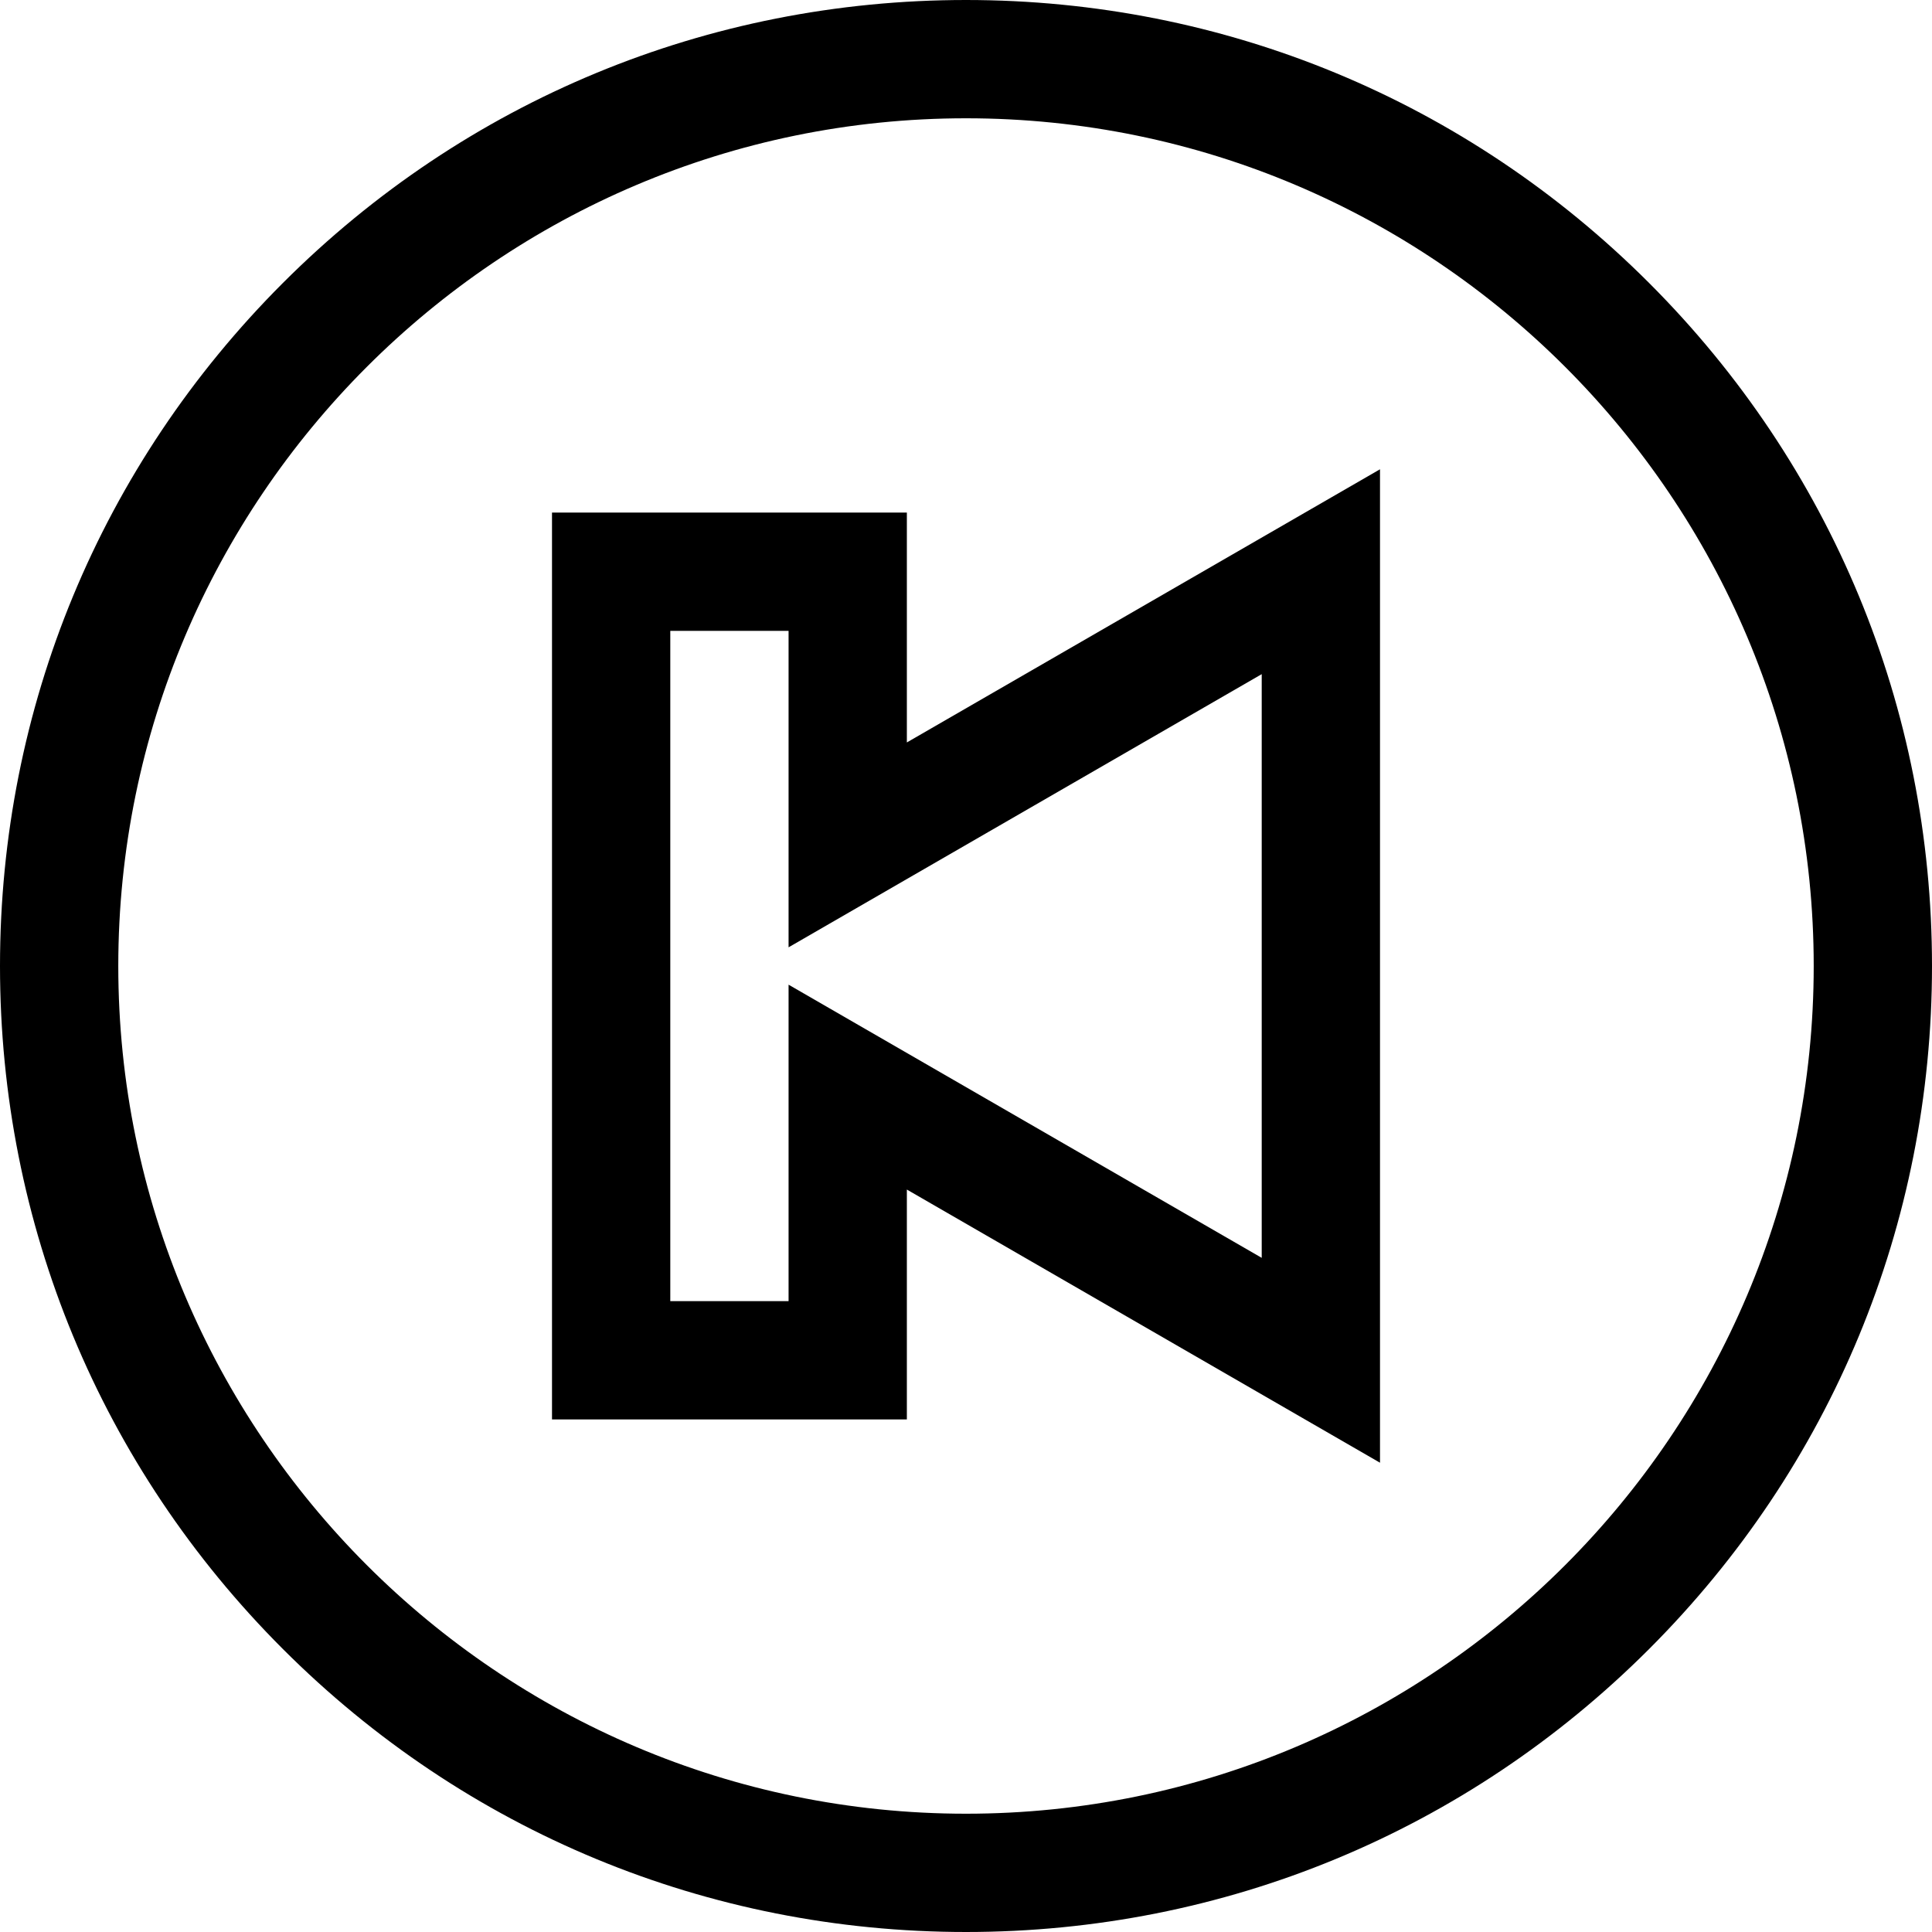
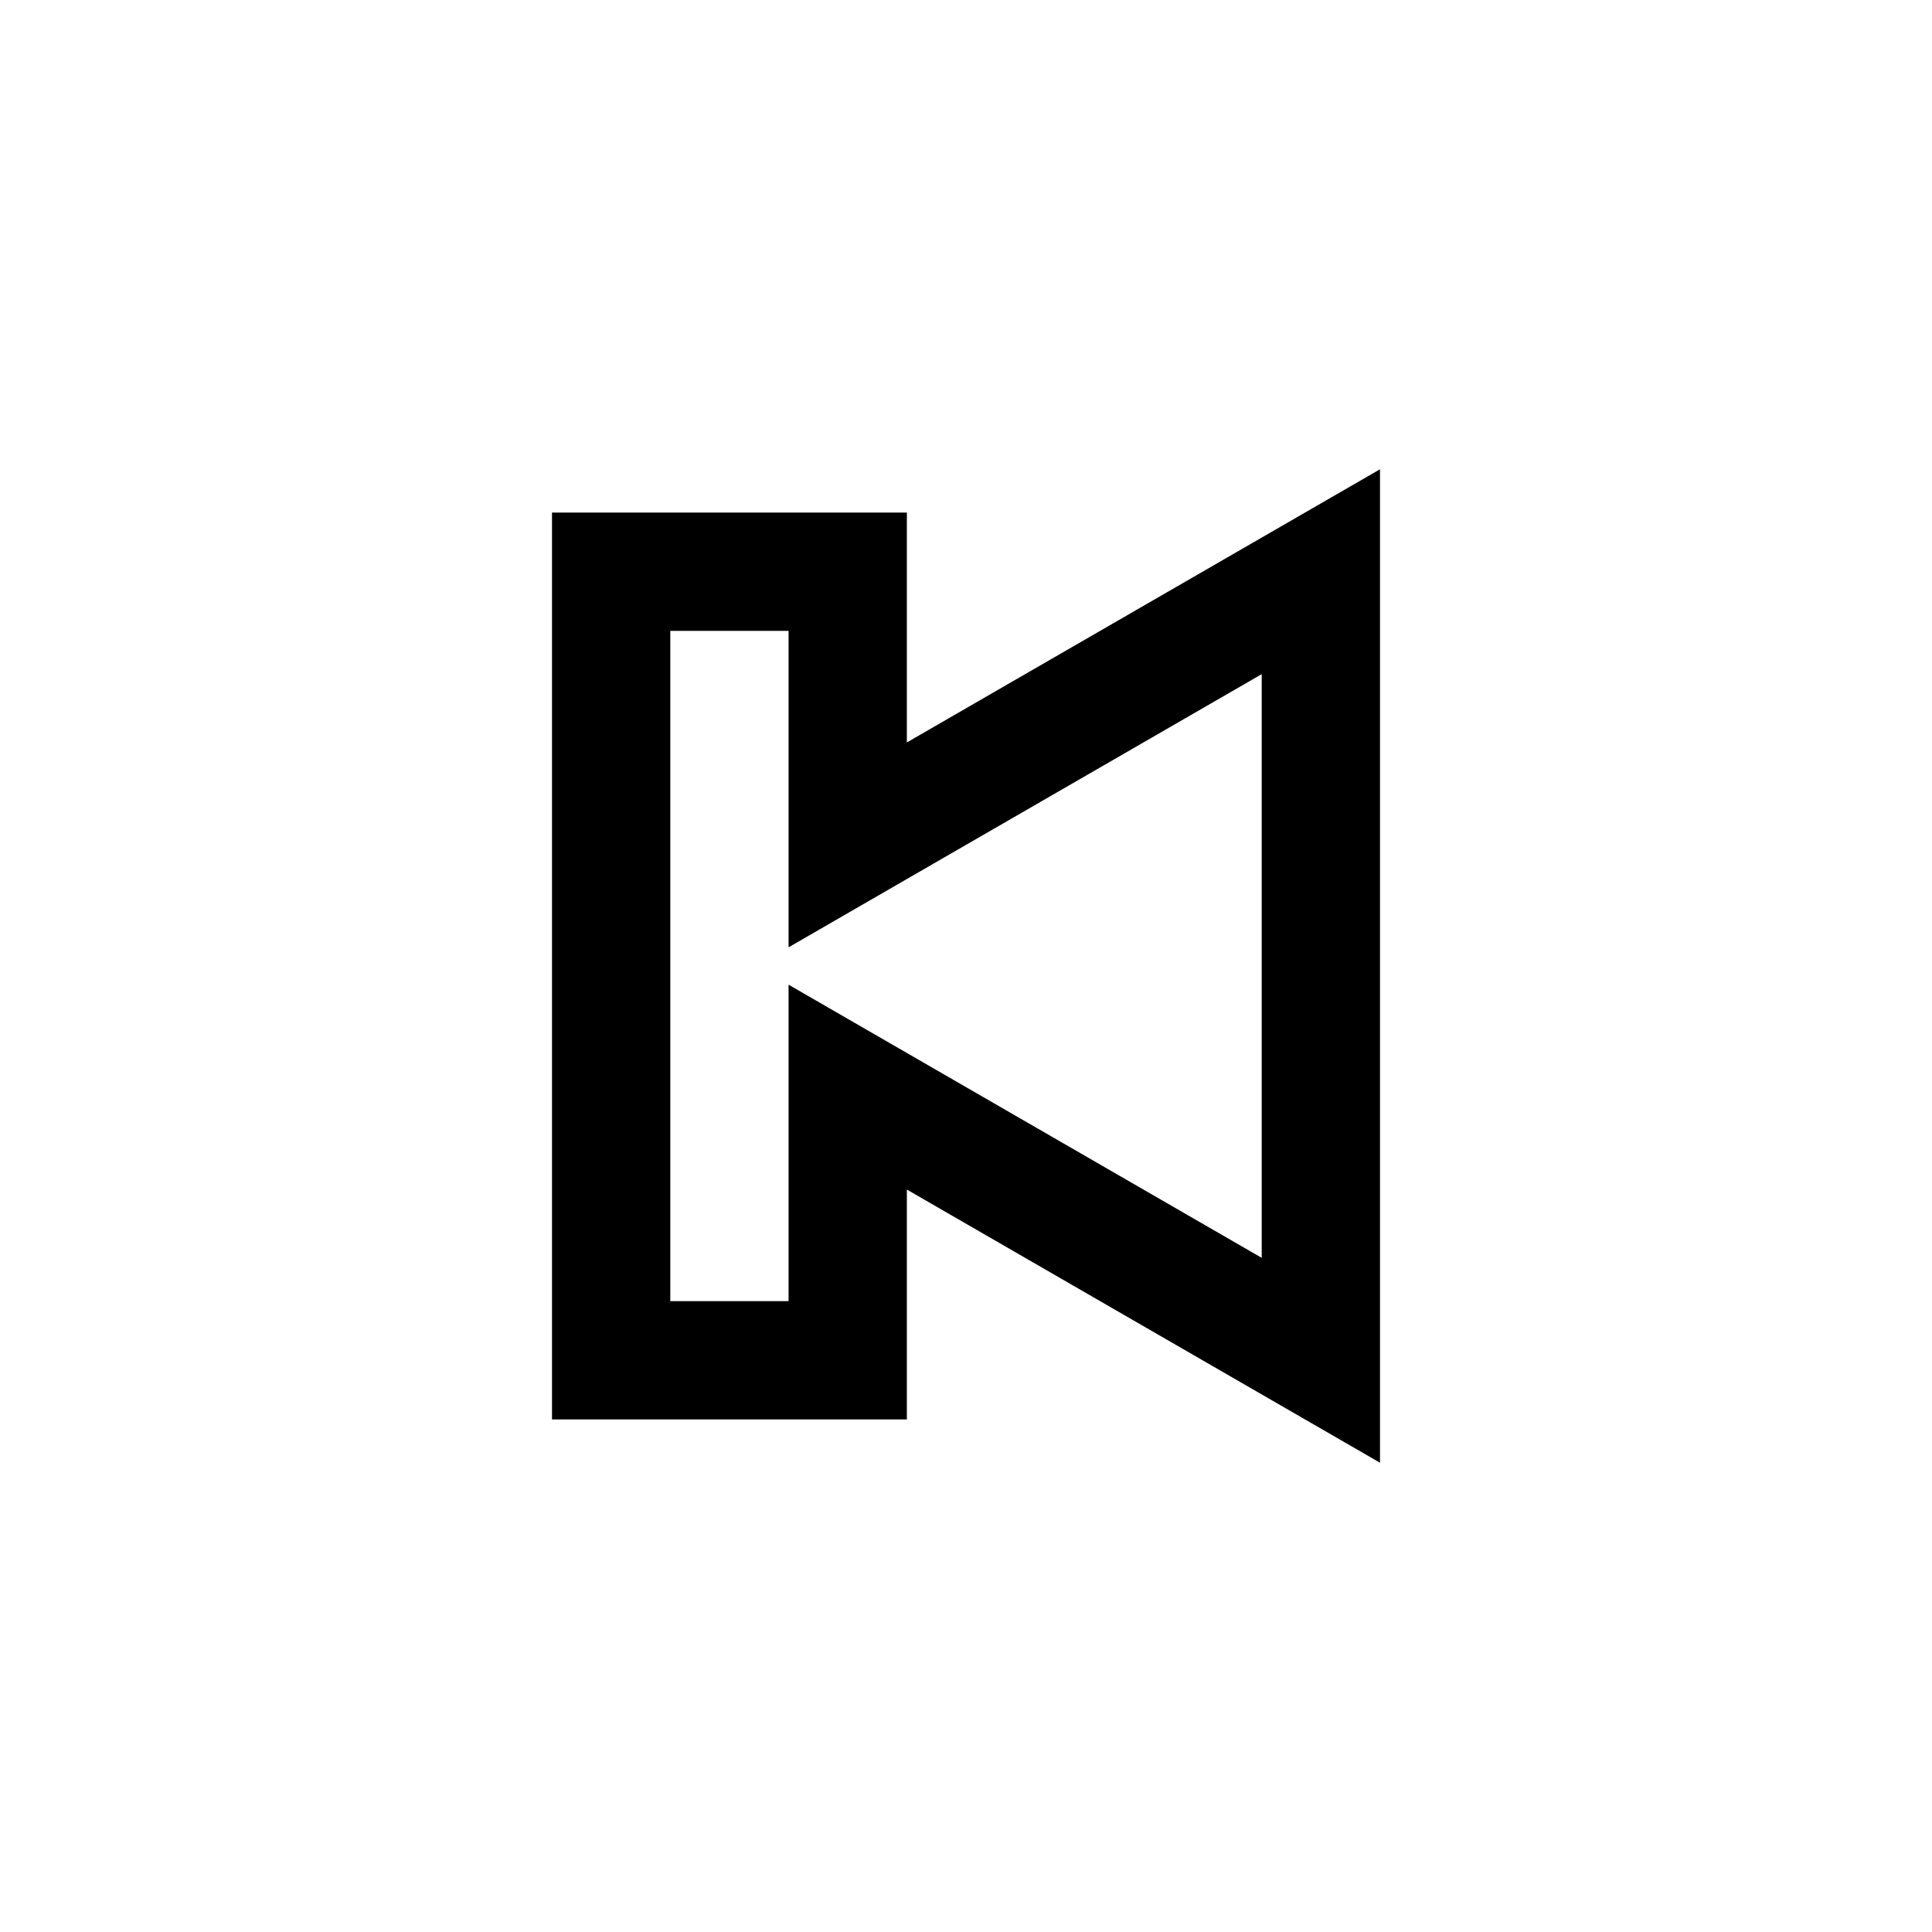
<svg xmlns="http://www.w3.org/2000/svg" fill="#000000" height="800px" width="800px" version="1.1" id="Layer_1" viewBox="0 0 512 512" xml:space="preserve">
  <g>
    <g>
-       <path d="M437.019,74.981C388.668,26.628,324.379,0,256,0S123.332,26.628,74.981,74.981C26.629,123.333,0,187.62,0,256    c0,68.38,26.628,132.668,74.981,181.019C123.333,485.371,187.621,512,256,512s132.668-26.628,181.019-74.981    C485.371,388.667,512,324.38,512,256S485.372,123.332,437.019,74.981z M256,480.653C132.125,480.653,31.347,379.874,31.347,256    S132.125,31.347,256,31.347S480.653,132.126,480.653,256S379.875,480.653,256,480.653z" />
-     </g>
+       </g>
  </g>
  <g>
    <g>
-       <path d="M240.327,196.756v-60.92h-94.041v240.327h94.041v-60.919l125.388,72.393V124.364L240.327,196.756z M334.367,333.342    L208.98,260.95v83.867h-31.347V167.184h31.347v83.866l125.388-72.393V333.342z" />
+       <path d="M240.327,196.756v-60.92h-94.041v240.327h94.041v-60.919l125.388,72.393V124.364L240.327,196.756M334.367,333.342    L208.98,260.95v83.867h-31.347V167.184h31.347v83.866l125.388-72.393V333.342z" />
    </g>
  </g>
</svg>